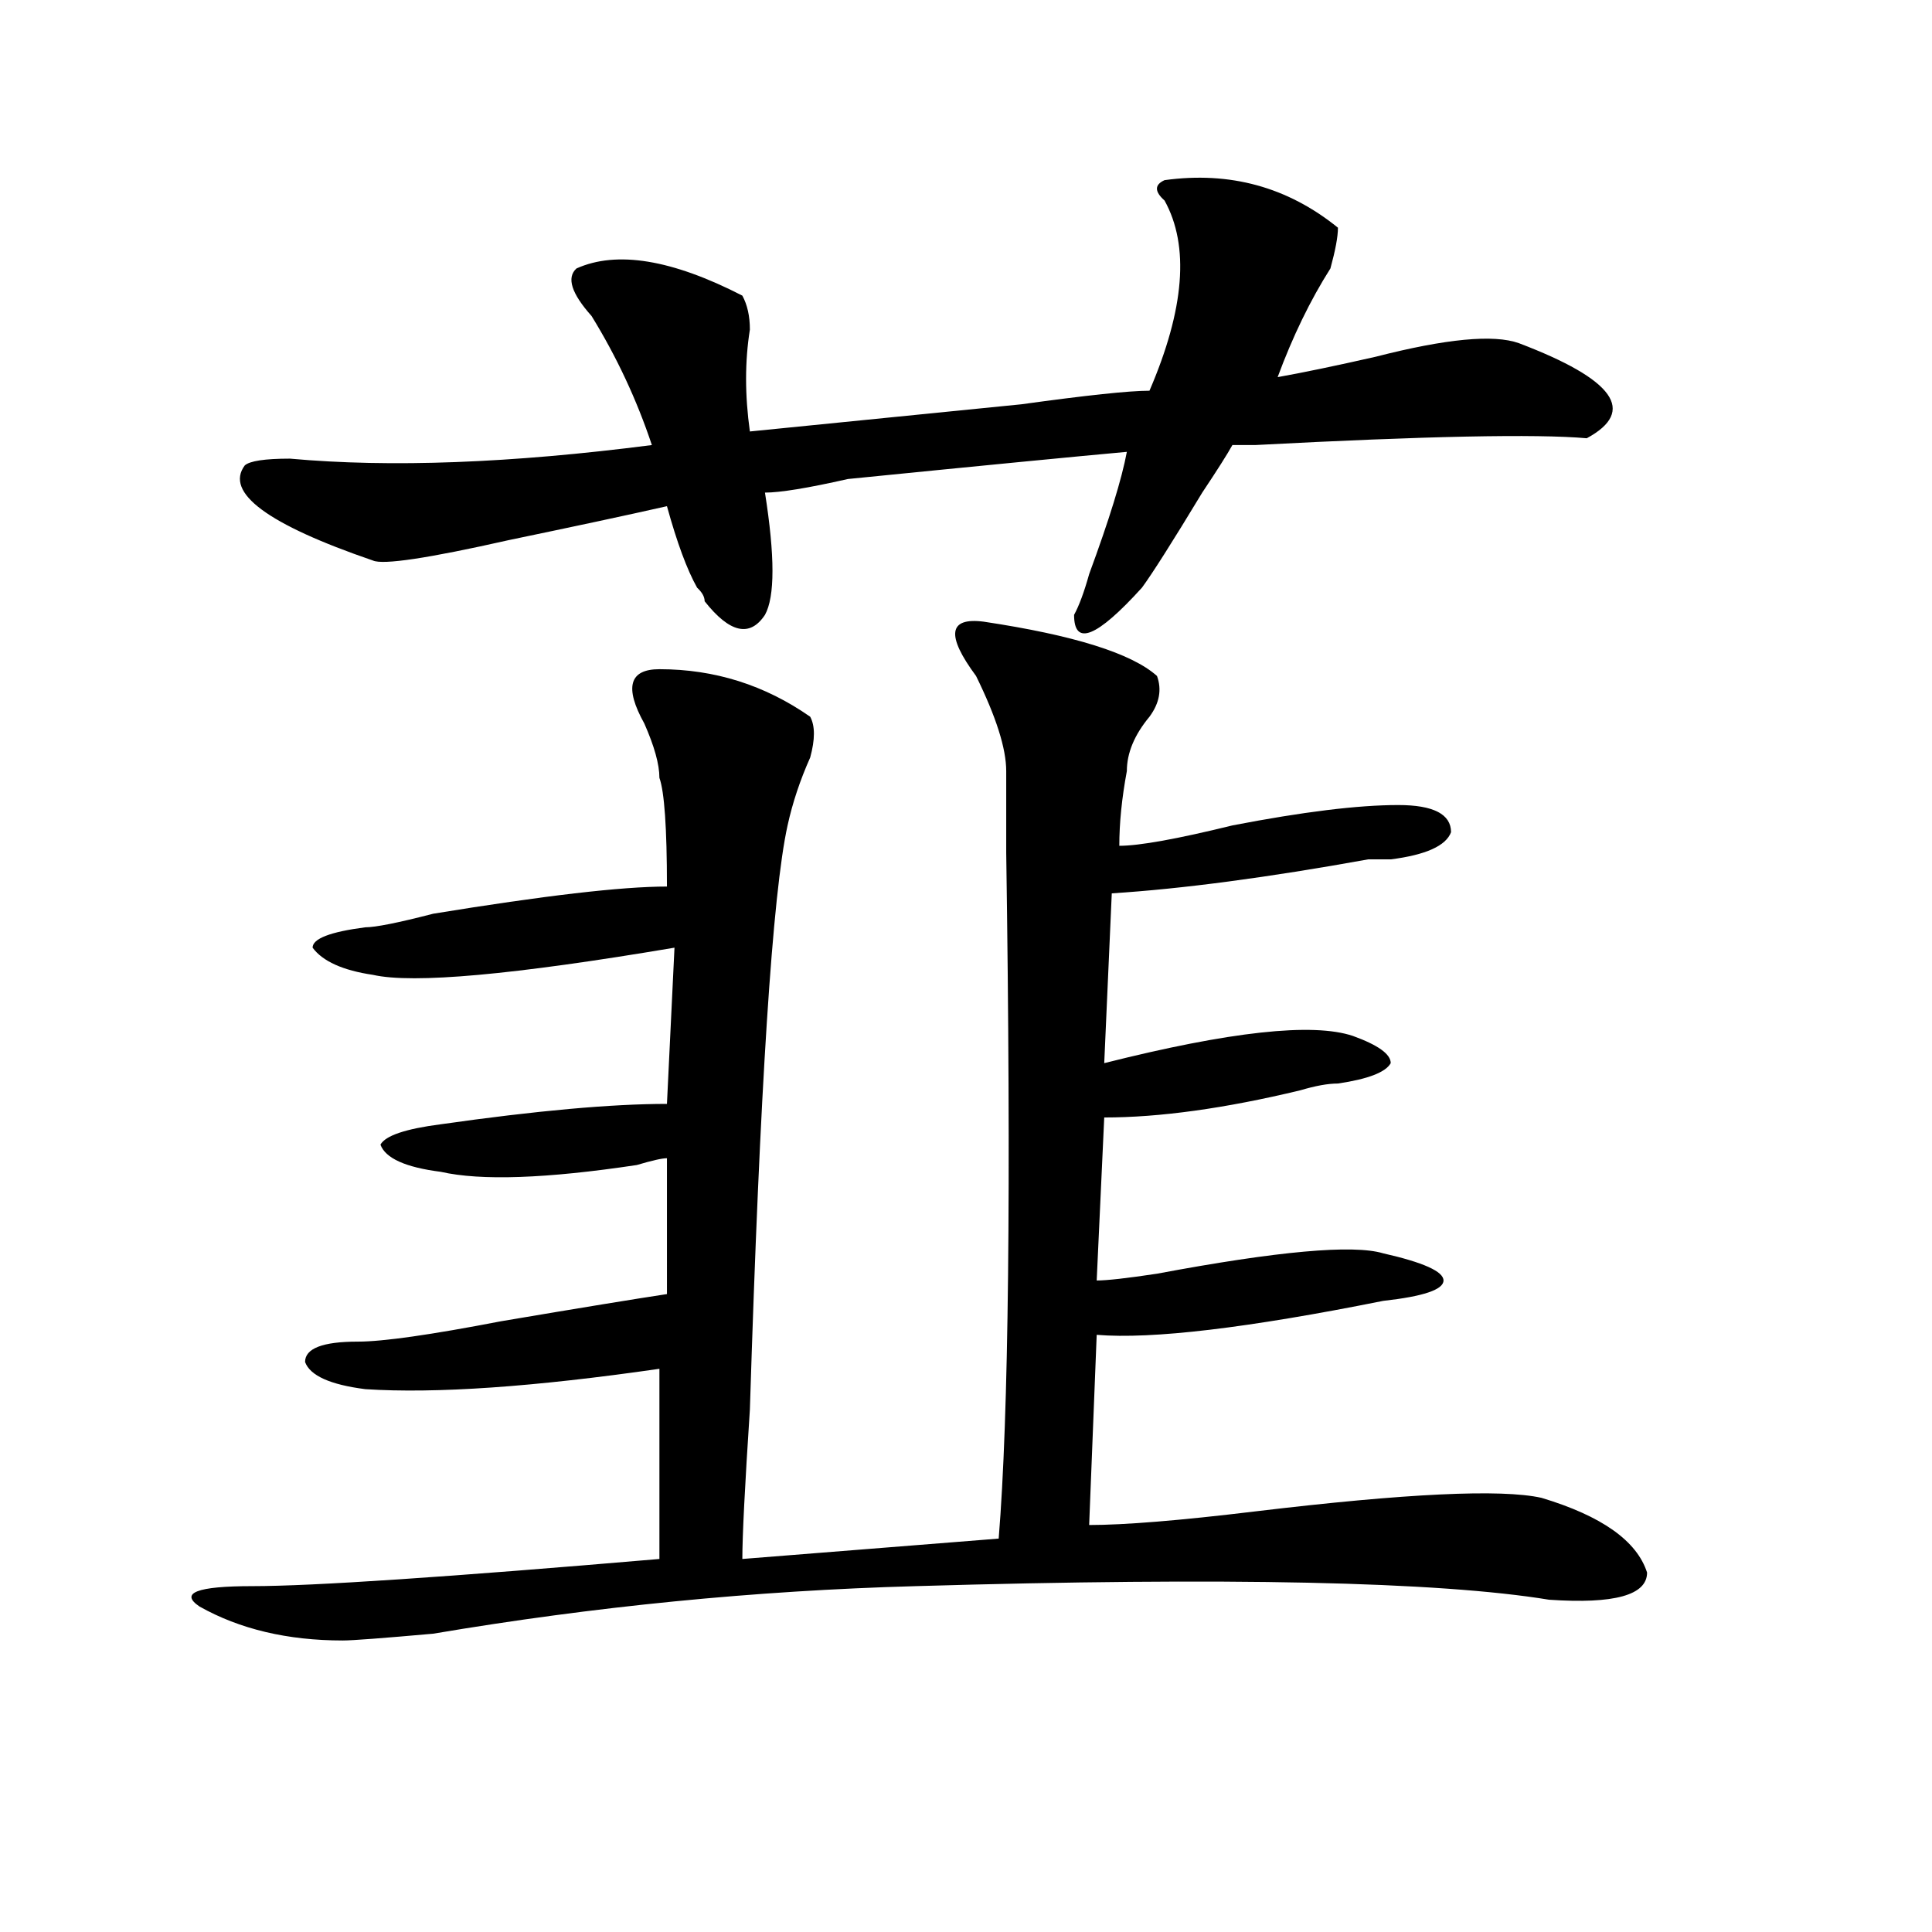
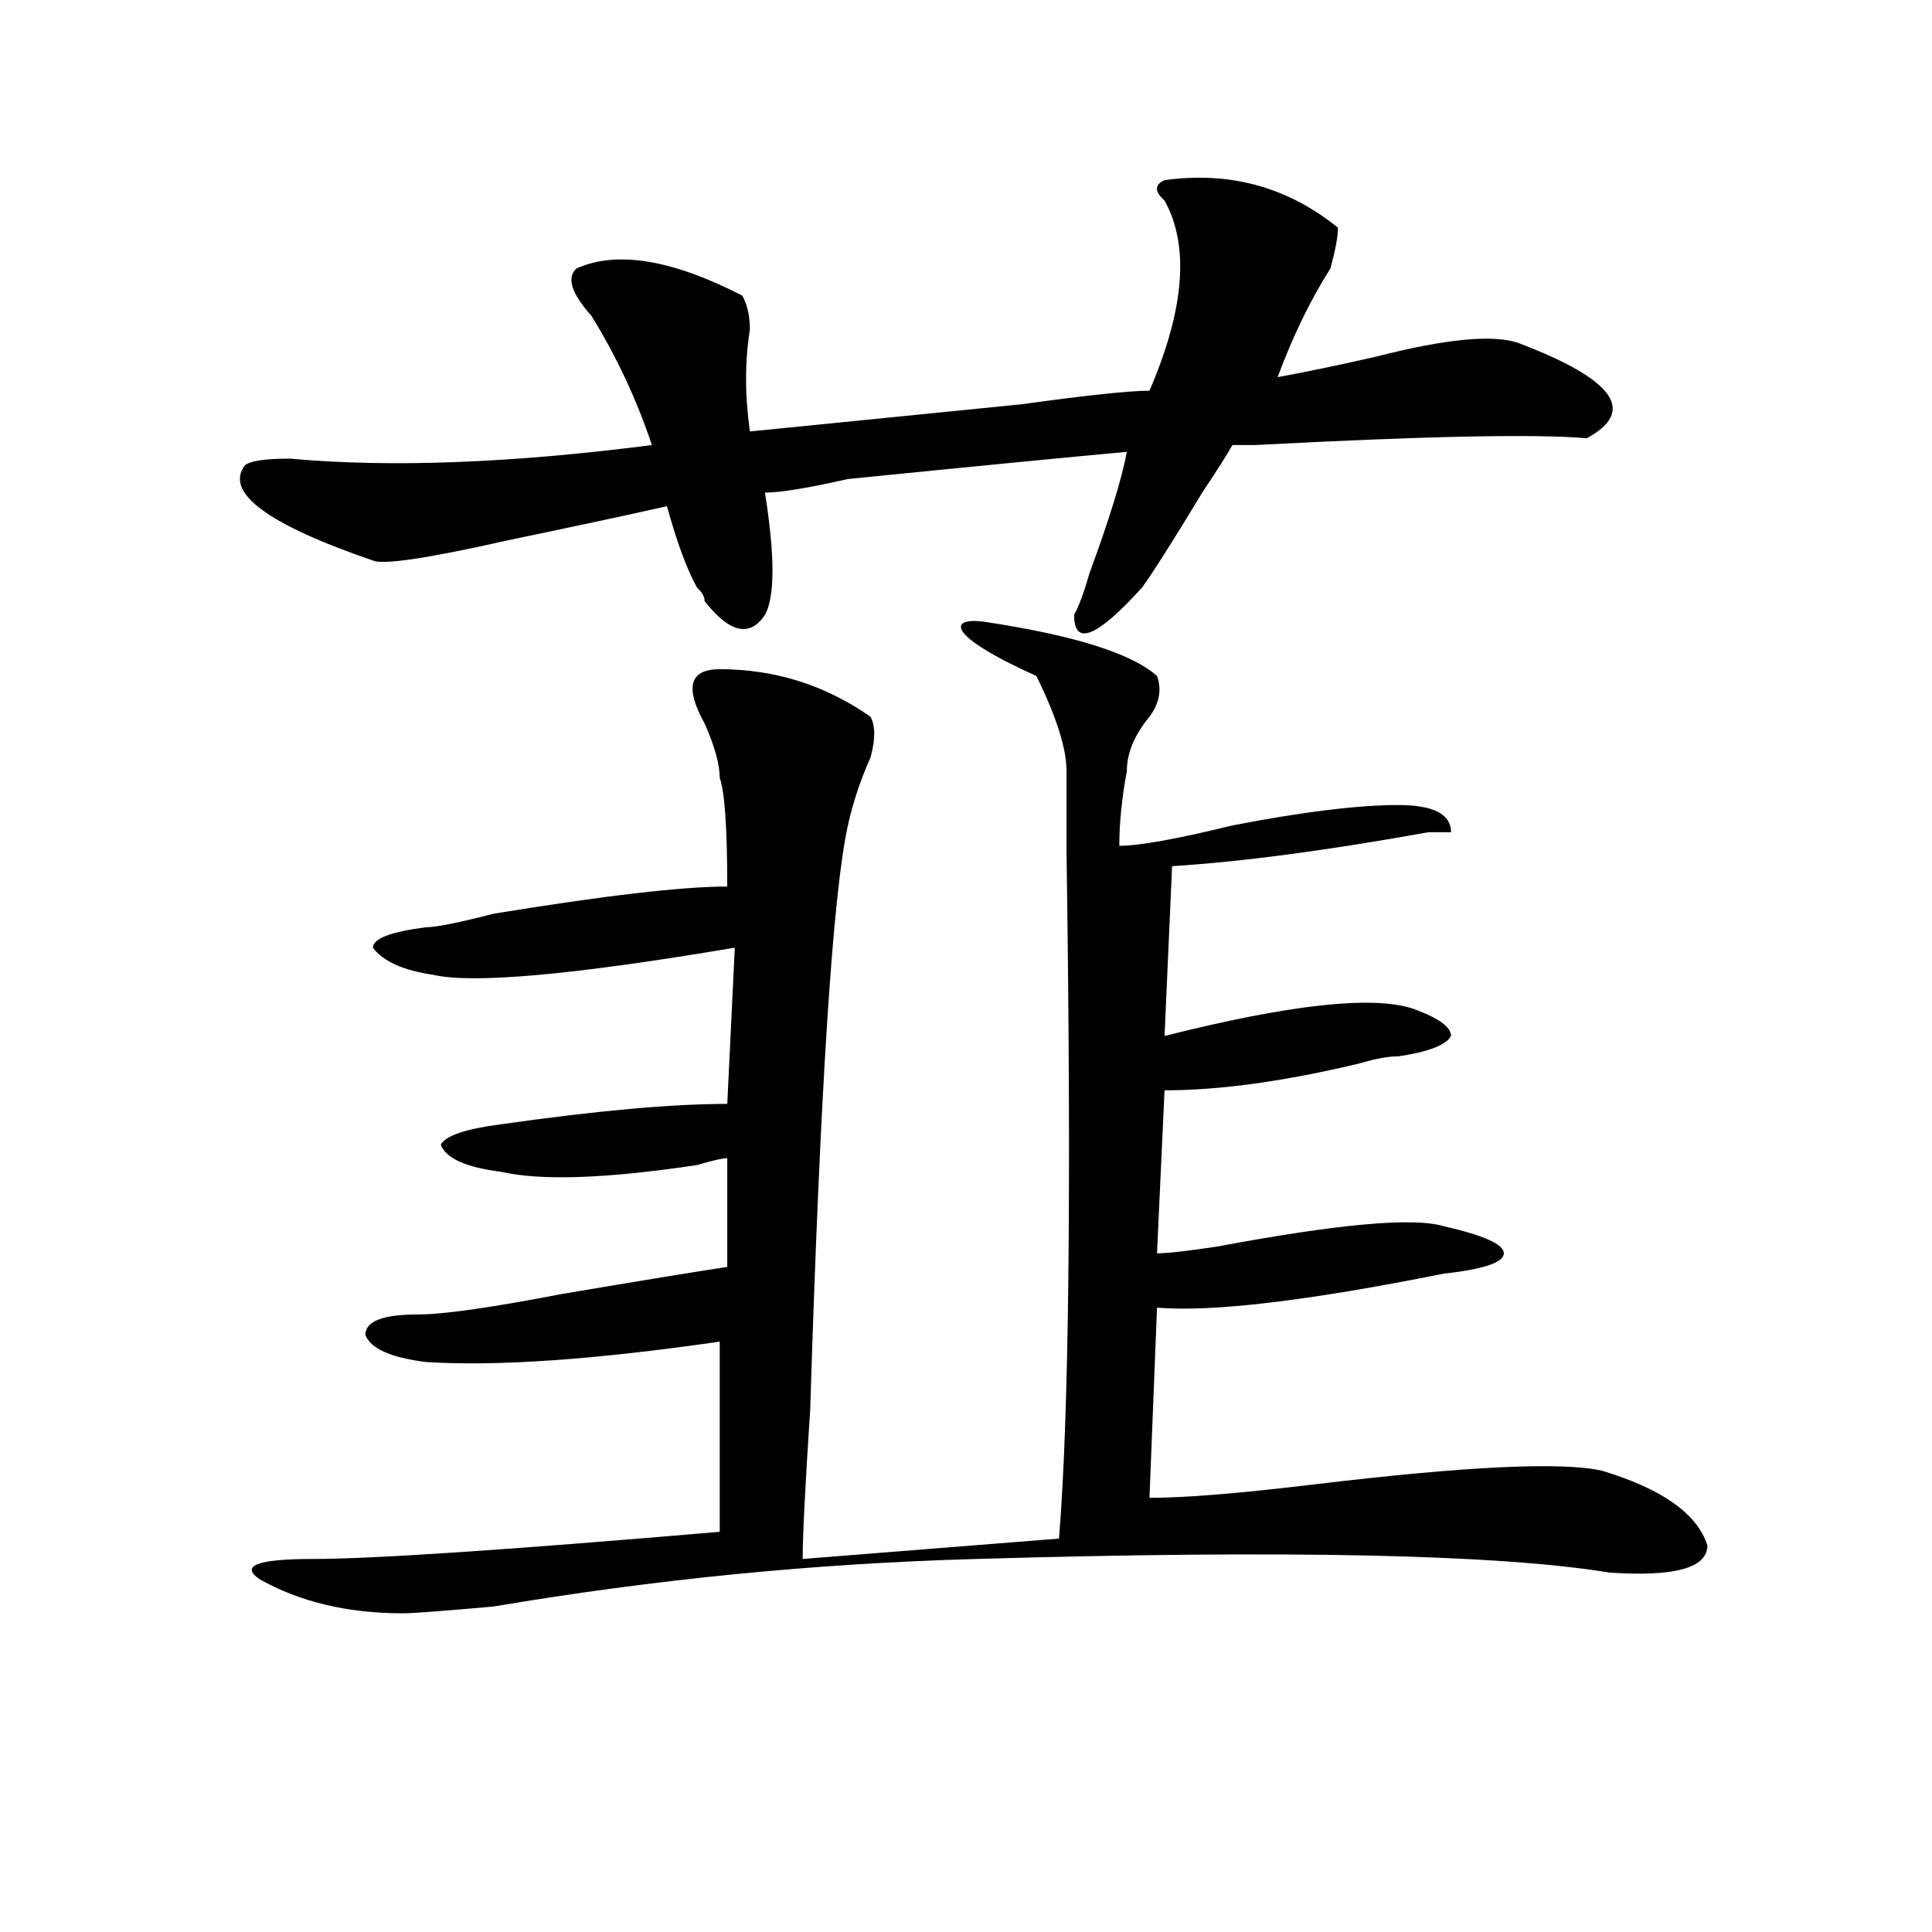
<svg xmlns="http://www.w3.org/2000/svg" version="1.1" id="图层_1" x="0px" y="0px" width="1000px" height="1000px" viewBox="0 0 1000 1000" enable-background="new 0 0 1000 1000" xml:space="preserve">
-   <path d="M509.109,321.766c46.828,7.031,76.705,16.425,89.754,28.125c2.561,7.031,1.28,14.063-3.902,21.094  c-7.805,9.394-11.707,18.786-11.707,28.125c-2.622,14.063-3.902,26.972-3.902,38.672c10.365,0,29.877-3.516,58.535-10.547  c36.401-7.031,64.998-10.547,85.852-10.547c18.17,0,27.316,4.724,27.316,14.063c-2.622,7.031-13.049,11.755-31.219,14.063  c-2.622,0-6.524,0-11.707,0c-52.072,9.394-96.278,15.271-132.68,17.578l-3.902,87.891c64.998-16.37,107.924-21.094,128.777-14.063  c12.987,4.724,19.512,9.394,19.512,14.063c-2.622,4.724-11.707,8.239-27.316,10.547c-5.244,0-11.707,1.208-19.512,3.516  c-39.023,9.394-72.864,14.063-101.461,14.063l-3.902,84.375c5.183,0,15.609-1.153,31.219-3.516  c62.438-11.7,101.461-15.216,117.07-10.547c20.792,4.724,31.219,9.394,31.219,14.063c0,4.724-10.427,8.239-31.219,10.547  c-70.242,14.063-119.692,19.94-148.289,17.578l-3.902,98.438c18.17,0,46.828-2.308,85.852-7.031  c78.047-9.339,127.436-11.7,148.289-7.031c31.219,9.394,49.389,22.302,54.633,38.672c0,11.7-16.951,16.369-50.73,14.063  c-57.255-9.394-166.521-11.756-327.797-7.031c-83.291,2.307-166.521,10.547-249.75,24.609c-26.036,2.307-41.646,3.516-46.828,3.516  c-28.658,0-53.353-5.878-74.145-17.578c-10.427-7.031-1.342-10.547,27.316-10.547c31.219,0,101.461-4.725,210.727-14.063v-98.438  c-65.06,9.394-115.79,12.909-152.191,10.547c-18.231-2.308-28.658-7.031-31.219-14.063c0-7.031,9.085-10.547,27.316-10.547  c12.987,0,37.682-3.516,74.145-10.547c41.584-7.031,70.242-11.7,85.852-14.063V599.5c-2.622,0-7.805,1.208-15.609,3.516  c-46.828,7.031-80.669,8.239-101.461,3.516c-18.231-2.308-28.658-7.031-31.219-14.063c2.561-4.669,12.987-8.185,31.219-10.547  c49.389-7.031,88.412-10.547,117.07-10.547l3.902-80.859c-83.291,14.063-135.302,18.786-156.094,14.063  c-15.609-2.308-26.036-7.031-31.219-14.063c0-4.669,9.085-8.185,27.316-10.547c5.183,0,16.89-2.308,35.121-7.031  c57.193-9.339,97.559-14.063,120.973-14.063c0-30.433-1.342-49.219-3.902-56.25c0-7.031-2.622-16.37-7.805-28.125  c-10.427-18.731-7.805-28.125,7.805-28.125c28.597,0,54.633,8.239,78.047,24.609c2.561,4.724,2.561,11.755,0,21.094  c-5.244,11.755-9.146,23.456-11.707,35.156c-7.805,35.156-14.329,135.956-19.512,302.344c-2.622,39.88-3.902,65.644-3.902,77.344  l132.68-10.547c5.183-63.281,6.463-181.604,3.902-355.078c0-21.094,0-35.156,0-42.188c0-11.7-5.244-28.125-15.609-49.219  C489.598,328.797,490.878,319.458,509.109,321.766z M602.766,93.25c33.779-4.669,63.718,3.516,89.754,24.609  c0,4.724-1.342,11.755-3.902,21.094c-10.427,16.425-19.512,35.156-27.316,56.25c12.987-2.308,29.877-5.823,50.73-10.547  c36.401-9.339,61.096-11.7,74.145-7.031c49.389,18.786,61.096,35.156,35.121,49.219c-26.036-2.308-83.291-1.153-171.703,3.516  c5.183,0,1.28,0-11.707,0c-2.622,4.724-7.805,12.909-15.609,24.609c-15.609,25.817-26.036,42.188-31.219,49.219  c-23.414,25.817-35.121,30.487-35.121,14.063c2.561-4.669,5.183-11.7,7.805-21.094c10.365-28.125,16.89-49.219,19.512-63.281  c-26.036,2.362-74.145,7.031-144.387,14.063c-20.854,4.724-35.121,7.031-42.926,7.031c5.183,32.849,5.183,53.942,0,63.281  c-7.805,11.755-18.231,9.394-31.219-7.031c0-2.308-1.342-4.669-3.902-7.031c-5.244-9.339-10.427-23.401-15.609-42.188  c-20.854,4.724-48.17,10.547-81.949,17.578c-41.646,9.394-65.06,12.909-70.242,10.547c-54.633-18.731-76.767-35.156-66.34-49.219  c2.561-2.308,10.365-3.516,23.414-3.516c52.011,4.724,114.448,2.362,187.313-7.031c-7.805-23.401-18.231-45.703-31.219-66.797  c-10.427-11.7-13.049-19.886-7.805-24.609c20.792-9.339,49.389-4.669,85.852,14.063c2.561,4.724,3.902,10.547,3.902,17.578  c-2.622,16.425-2.622,34.003,0,52.734c23.414-2.308,70.242-7.031,140.484-14.063c33.779-4.669,55.913-7.031,66.34-7.031  c18.17-42.188,20.792-74.981,7.805-98.438C597.521,99.128,597.521,95.612,602.766,93.25z" />
+   <path d="M509.109,321.766c46.828,7.031,76.705,16.425,89.754,28.125c2.561,7.031,1.28,14.063-3.902,21.094  c-7.805,9.394-11.707,18.786-11.707,28.125c-2.622,14.063-3.902,26.972-3.902,38.672c10.365,0,29.877-3.516,58.535-10.547  c36.401-7.031,64.998-10.547,85.852-10.547c18.17,0,27.316,4.724,27.316,14.063c-2.622,0-6.524,0-11.707,0c-52.072,9.394-96.278,15.271-132.68,17.578l-3.902,87.891c64.998-16.37,107.924-21.094,128.777-14.063  c12.987,4.724,19.512,9.394,19.512,14.063c-2.622,4.724-11.707,8.239-27.316,10.547c-5.244,0-11.707,1.208-19.512,3.516  c-39.023,9.394-72.864,14.063-101.461,14.063l-3.902,84.375c5.183,0,15.609-1.153,31.219-3.516  c62.438-11.7,101.461-15.216,117.07-10.547c20.792,4.724,31.219,9.394,31.219,14.063c0,4.724-10.427,8.239-31.219,10.547  c-70.242,14.063-119.692,19.94-148.289,17.578l-3.902,98.438c18.17,0,46.828-2.308,85.852-7.031  c78.047-9.339,127.436-11.7,148.289-7.031c31.219,9.394,49.389,22.302,54.633,38.672c0,11.7-16.951,16.369-50.73,14.063  c-57.255-9.394-166.521-11.756-327.797-7.031c-83.291,2.307-166.521,10.547-249.75,24.609c-26.036,2.307-41.646,3.516-46.828,3.516  c-28.658,0-53.353-5.878-74.145-17.578c-10.427-7.031-1.342-10.547,27.316-10.547c31.219,0,101.461-4.725,210.727-14.063v-98.438  c-65.06,9.394-115.79,12.909-152.191,10.547c-18.231-2.308-28.658-7.031-31.219-14.063c0-7.031,9.085-10.547,27.316-10.547  c12.987,0,37.682-3.516,74.145-10.547c41.584-7.031,70.242-11.7,85.852-14.063V599.5c-2.622,0-7.805,1.208-15.609,3.516  c-46.828,7.031-80.669,8.239-101.461,3.516c-18.231-2.308-28.658-7.031-31.219-14.063c2.561-4.669,12.987-8.185,31.219-10.547  c49.389-7.031,88.412-10.547,117.07-10.547l3.902-80.859c-83.291,14.063-135.302,18.786-156.094,14.063  c-15.609-2.308-26.036-7.031-31.219-14.063c0-4.669,9.085-8.185,27.316-10.547c5.183,0,16.89-2.308,35.121-7.031  c57.193-9.339,97.559-14.063,120.973-14.063c0-30.433-1.342-49.219-3.902-56.25c0-7.031-2.622-16.37-7.805-28.125  c-10.427-18.731-7.805-28.125,7.805-28.125c28.597,0,54.633,8.239,78.047,24.609c2.561,4.724,2.561,11.755,0,21.094  c-5.244,11.755-9.146,23.456-11.707,35.156c-7.805,35.156-14.329,135.956-19.512,302.344c-2.622,39.88-3.902,65.644-3.902,77.344  l132.68-10.547c5.183-63.281,6.463-181.604,3.902-355.078c0-21.094,0-35.156,0-42.188c0-11.7-5.244-28.125-15.609-49.219  C489.598,328.797,490.878,319.458,509.109,321.766z M602.766,93.25c33.779-4.669,63.718,3.516,89.754,24.609  c0,4.724-1.342,11.755-3.902,21.094c-10.427,16.425-19.512,35.156-27.316,56.25c12.987-2.308,29.877-5.823,50.73-10.547  c36.401-9.339,61.096-11.7,74.145-7.031c49.389,18.786,61.096,35.156,35.121,49.219c-26.036-2.308-83.291-1.153-171.703,3.516  c5.183,0,1.28,0-11.707,0c-2.622,4.724-7.805,12.909-15.609,24.609c-15.609,25.817-26.036,42.188-31.219,49.219  c-23.414,25.817-35.121,30.487-35.121,14.063c2.561-4.669,5.183-11.7,7.805-21.094c10.365-28.125,16.89-49.219,19.512-63.281  c-26.036,2.362-74.145,7.031-144.387,14.063c-20.854,4.724-35.121,7.031-42.926,7.031c5.183,32.849,5.183,53.942,0,63.281  c-7.805,11.755-18.231,9.394-31.219-7.031c0-2.308-1.342-4.669-3.902-7.031c-5.244-9.339-10.427-23.401-15.609-42.188  c-20.854,4.724-48.17,10.547-81.949,17.578c-41.646,9.394-65.06,12.909-70.242,10.547c-54.633-18.731-76.767-35.156-66.34-49.219  c2.561-2.308,10.365-3.516,23.414-3.516c52.011,4.724,114.448,2.362,187.313-7.031c-7.805-23.401-18.231-45.703-31.219-66.797  c-10.427-11.7-13.049-19.886-7.805-24.609c20.792-9.339,49.389-4.669,85.852,14.063c2.561,4.724,3.902,10.547,3.902,17.578  c-2.622,16.425-2.622,34.003,0,52.734c23.414-2.308,70.242-7.031,140.484-14.063c33.779-4.669,55.913-7.031,66.34-7.031  c18.17-42.188,20.792-74.981,7.805-98.438C597.521,99.128,597.521,95.612,602.766,93.25z" />
</svg>